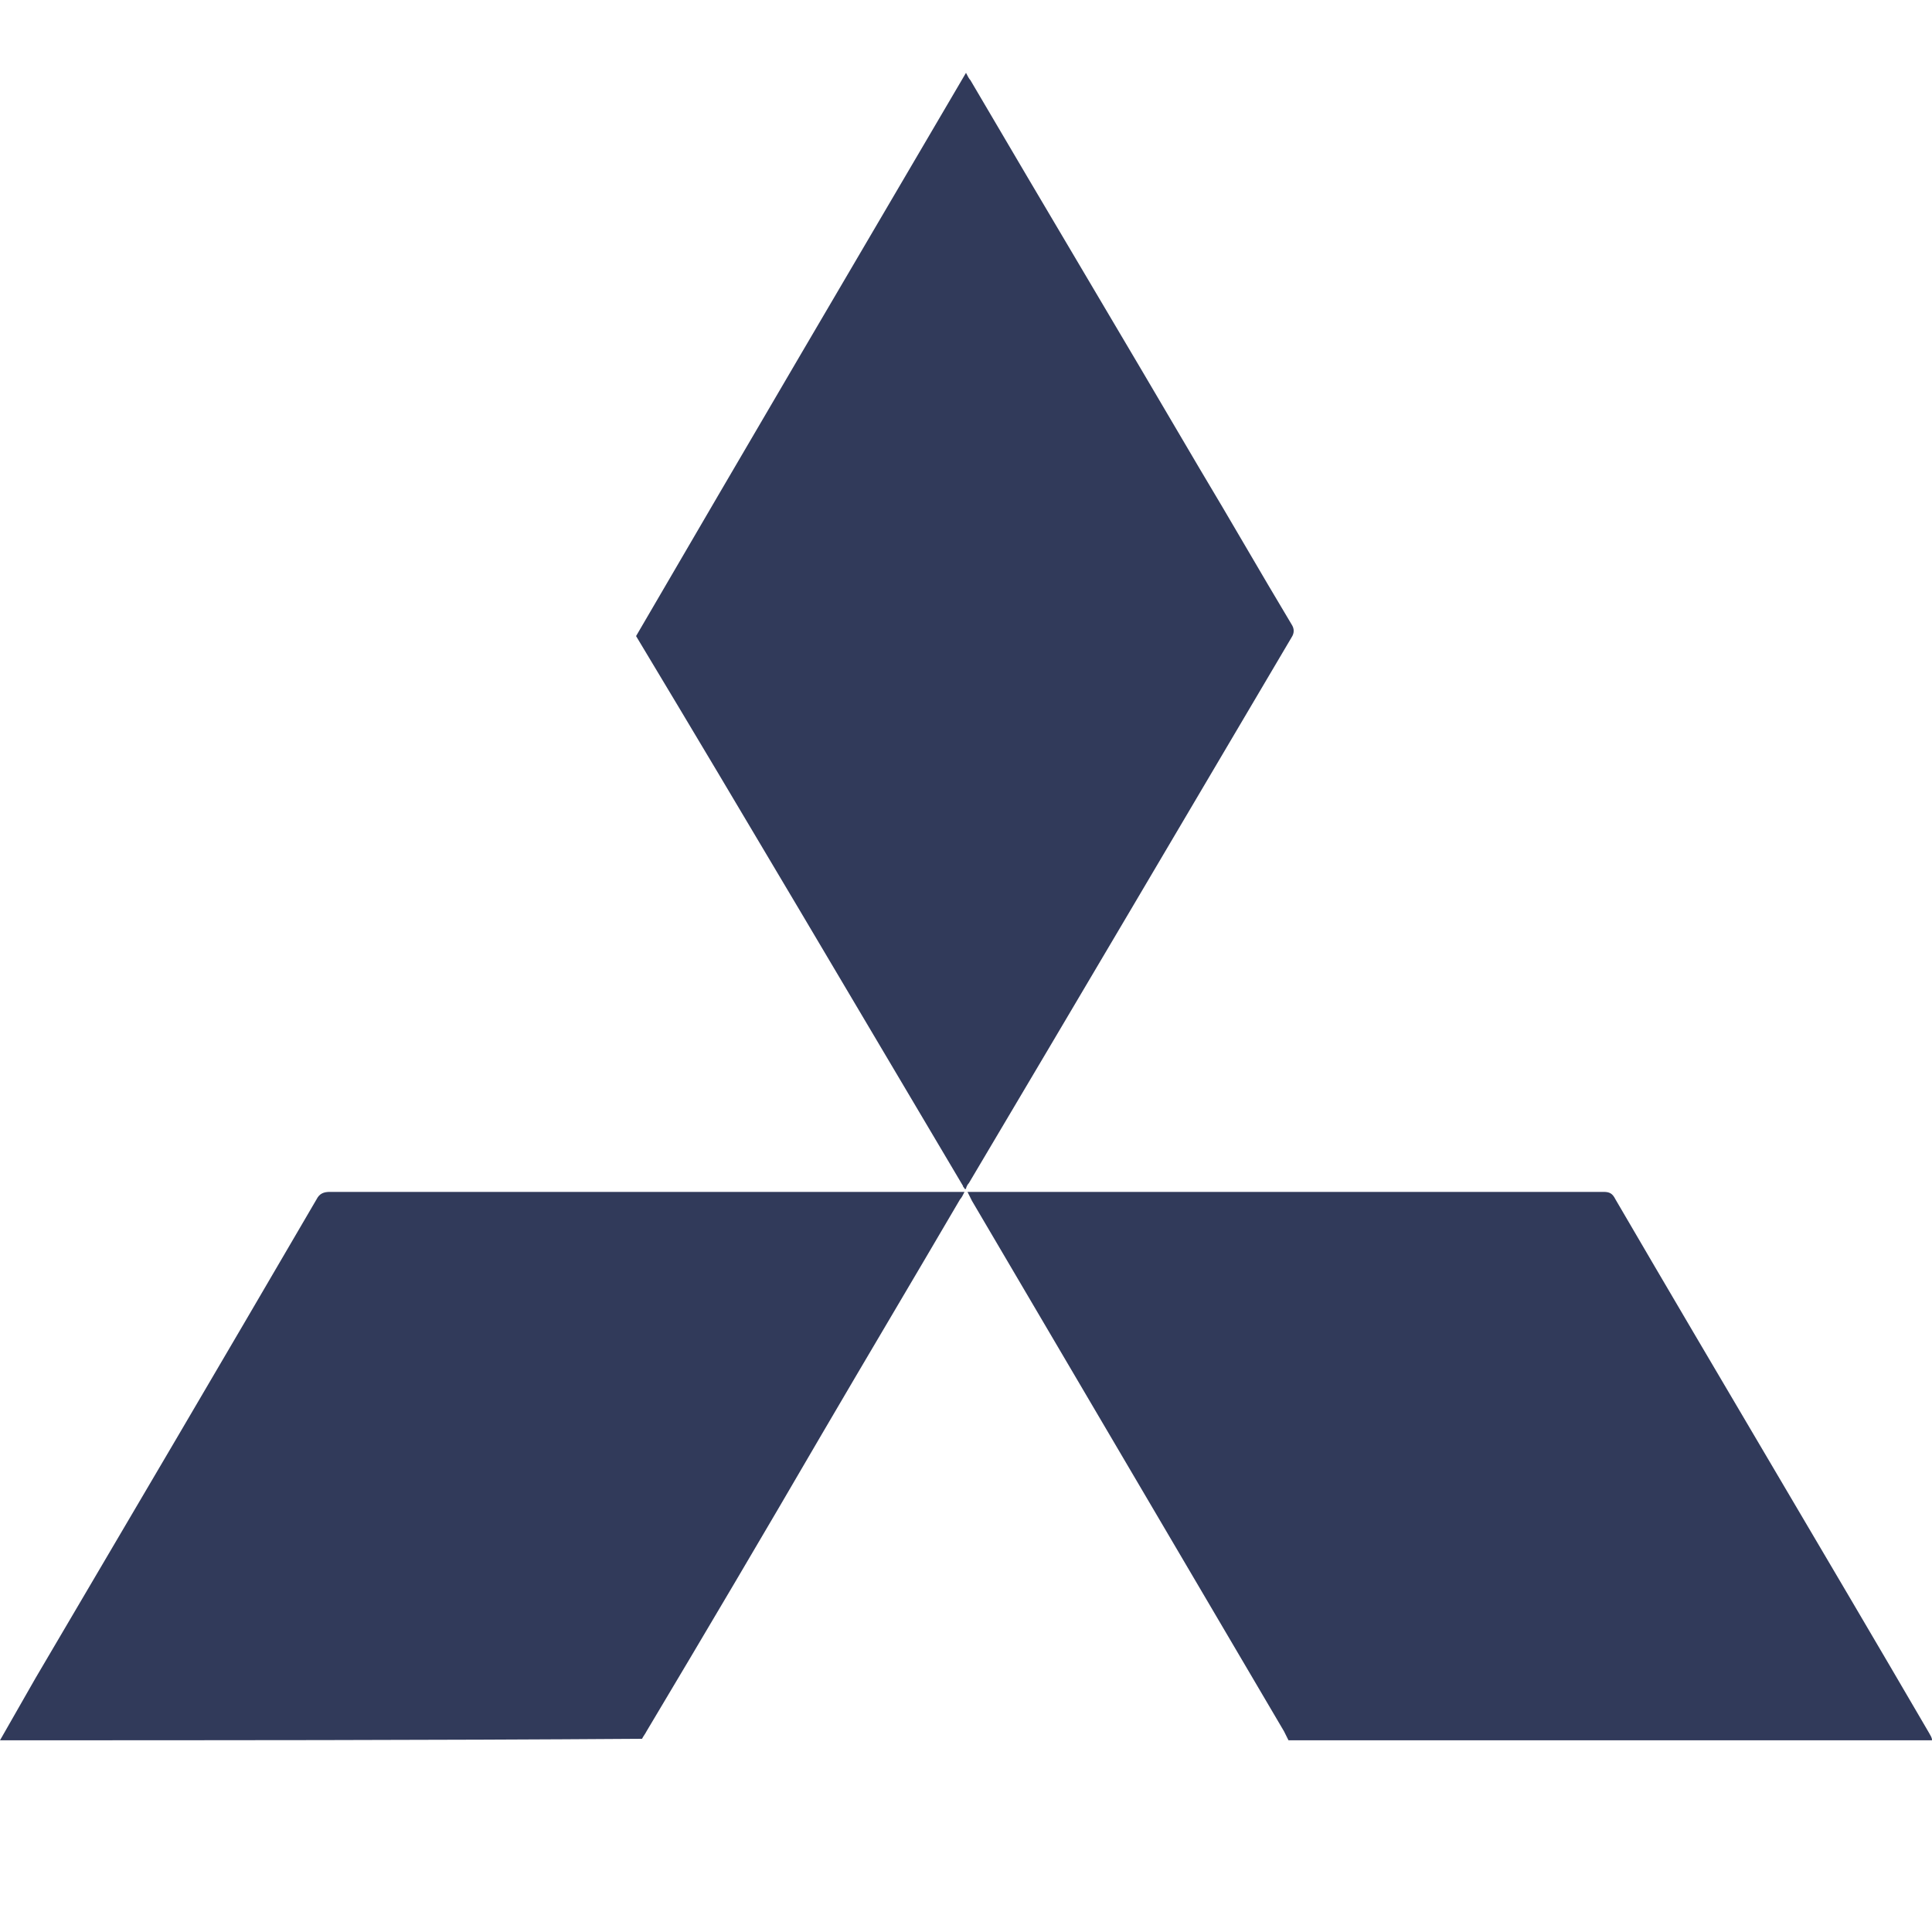
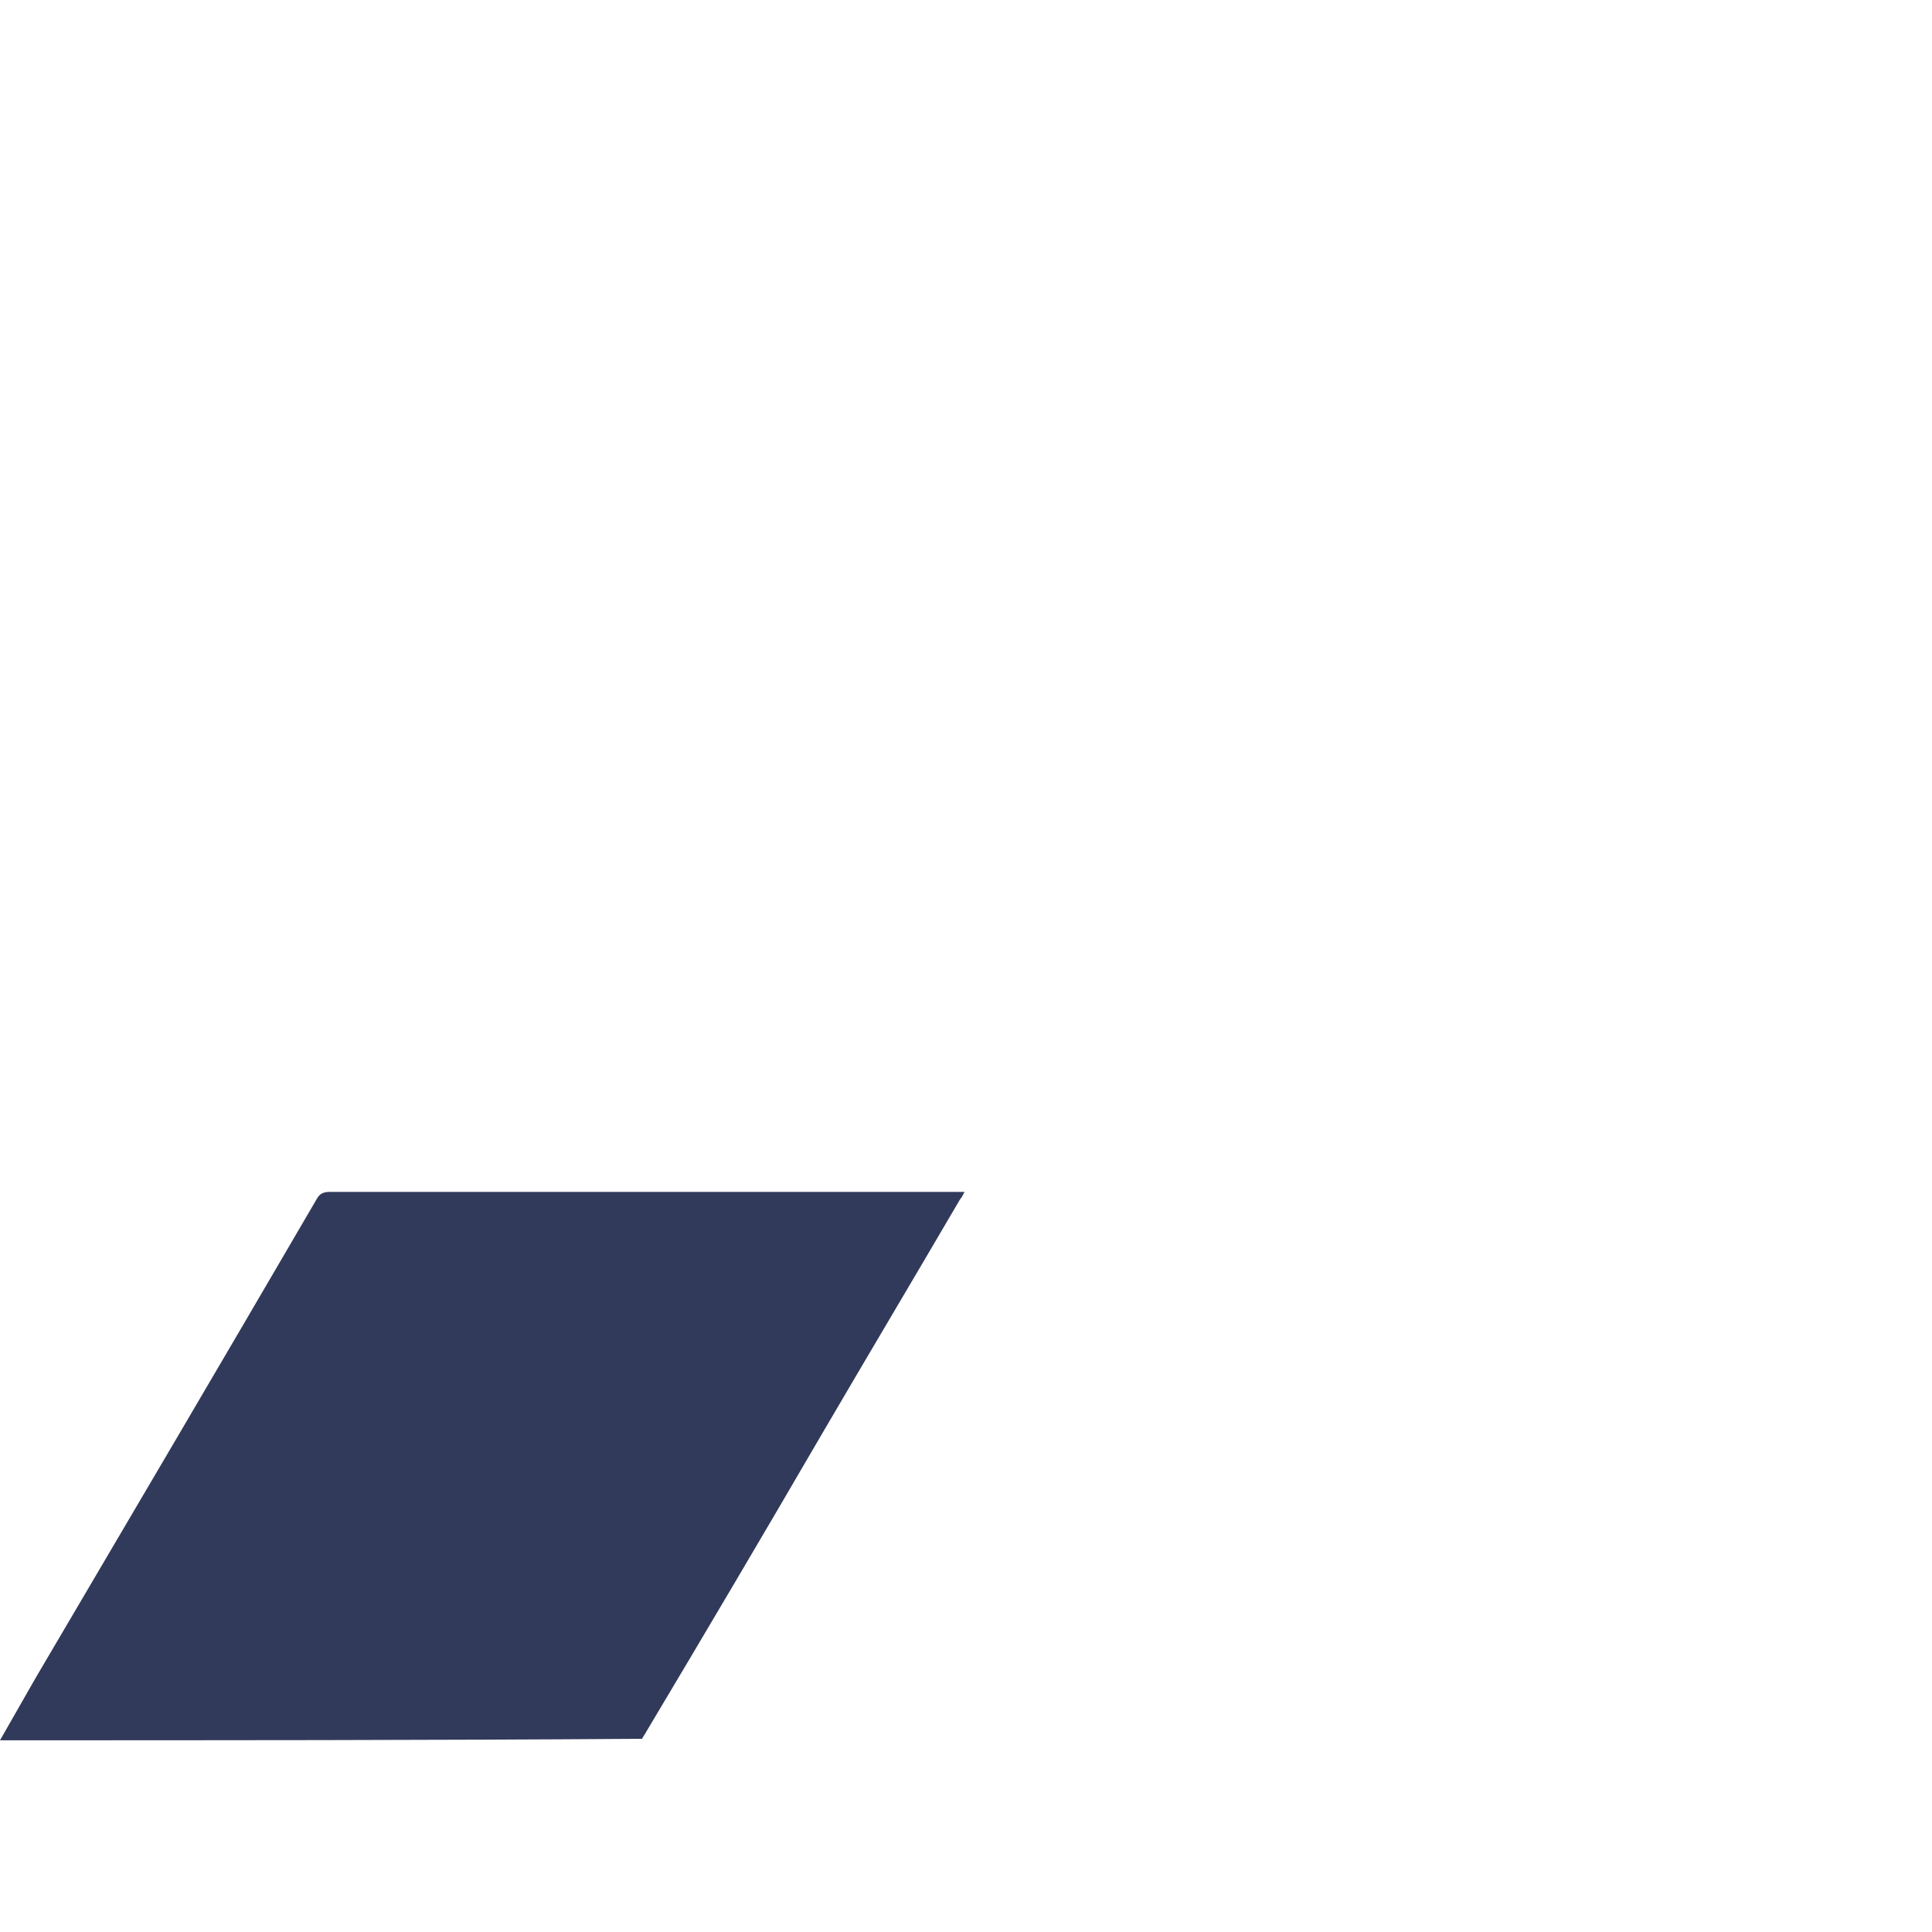
<svg xmlns="http://www.w3.org/2000/svg" version="1.1" id="Layer_1" x="0px" y="0px" viewBox="0 0 130 130" style="enable-background:new 0 0 130 130;" xml:space="preserve">
  <style type="text/css">
	.st0{fill:#313A5A;}
</style>
  <title>Eficiencia Icon</title>
  <desc>Created with Sketch.</desc>
  <g>
    <path class="st0" d="M0,117.1c0.8-1.4,1.6-2.8,2.4-4.2C8.7,102.2,15,91.5,21.3,80.7c0.2-0.4,0.5-0.5,0.9-0.5c14,0,28,0,42.1,0   c0.2,0,0.3,0,0.6,0c-0.1,0.2-0.2,0.4-0.3,0.5c-3.1,5.3-6.2,10.5-9.3,15.8c-3.9,6.7-7.8,13.3-11.8,20c-0.1,0.2-0.2,0.3-0.3,0.5   C28.9,117.1,14.4,117.1,0,117.1z" />
-     <path class="st0" d="M86.7,117.1c-0.1-0.2-0.2-0.4-0.3-0.6c-7-11.9-14-23.8-21-35.7c-0.1-0.2-0.2-0.4-0.3-0.6c0.2,0,0.4,0,0.6,0   c14.1,0,28.1,0,42.2,0c0.4,0,0.6,0.1,0.8,0.5c7,12,14.1,23.9,21.1,35.9c0.1,0.2,0.2,0.3,0.2,0.5   C115.6,117.1,101.1,117.1,86.7,117.1z" />
-     <path class="st0" d="M42.8,42.8C50.2,30.1,57.6,17.5,65,4.9c0.1,0.2,0.2,0.4,0.3,0.5c5.1,8.7,10.3,17.4,15.4,26.1   c2.1,3.5,4.1,7,6.2,10.5c0.2,0.3,0.2,0.6,0,0.9c-7.2,12.2-14.4,24.4-21.7,36.7c-0.1,0.1-0.2,0.3-0.2,0.4c0,0-0.1,0-0.1,0   c0,0,0,0,0,0c0-0.1-0.1-0.1-0.1-0.2C57.5,67.5,50.2,55.1,42.8,42.8z" />
  </g>
</svg>